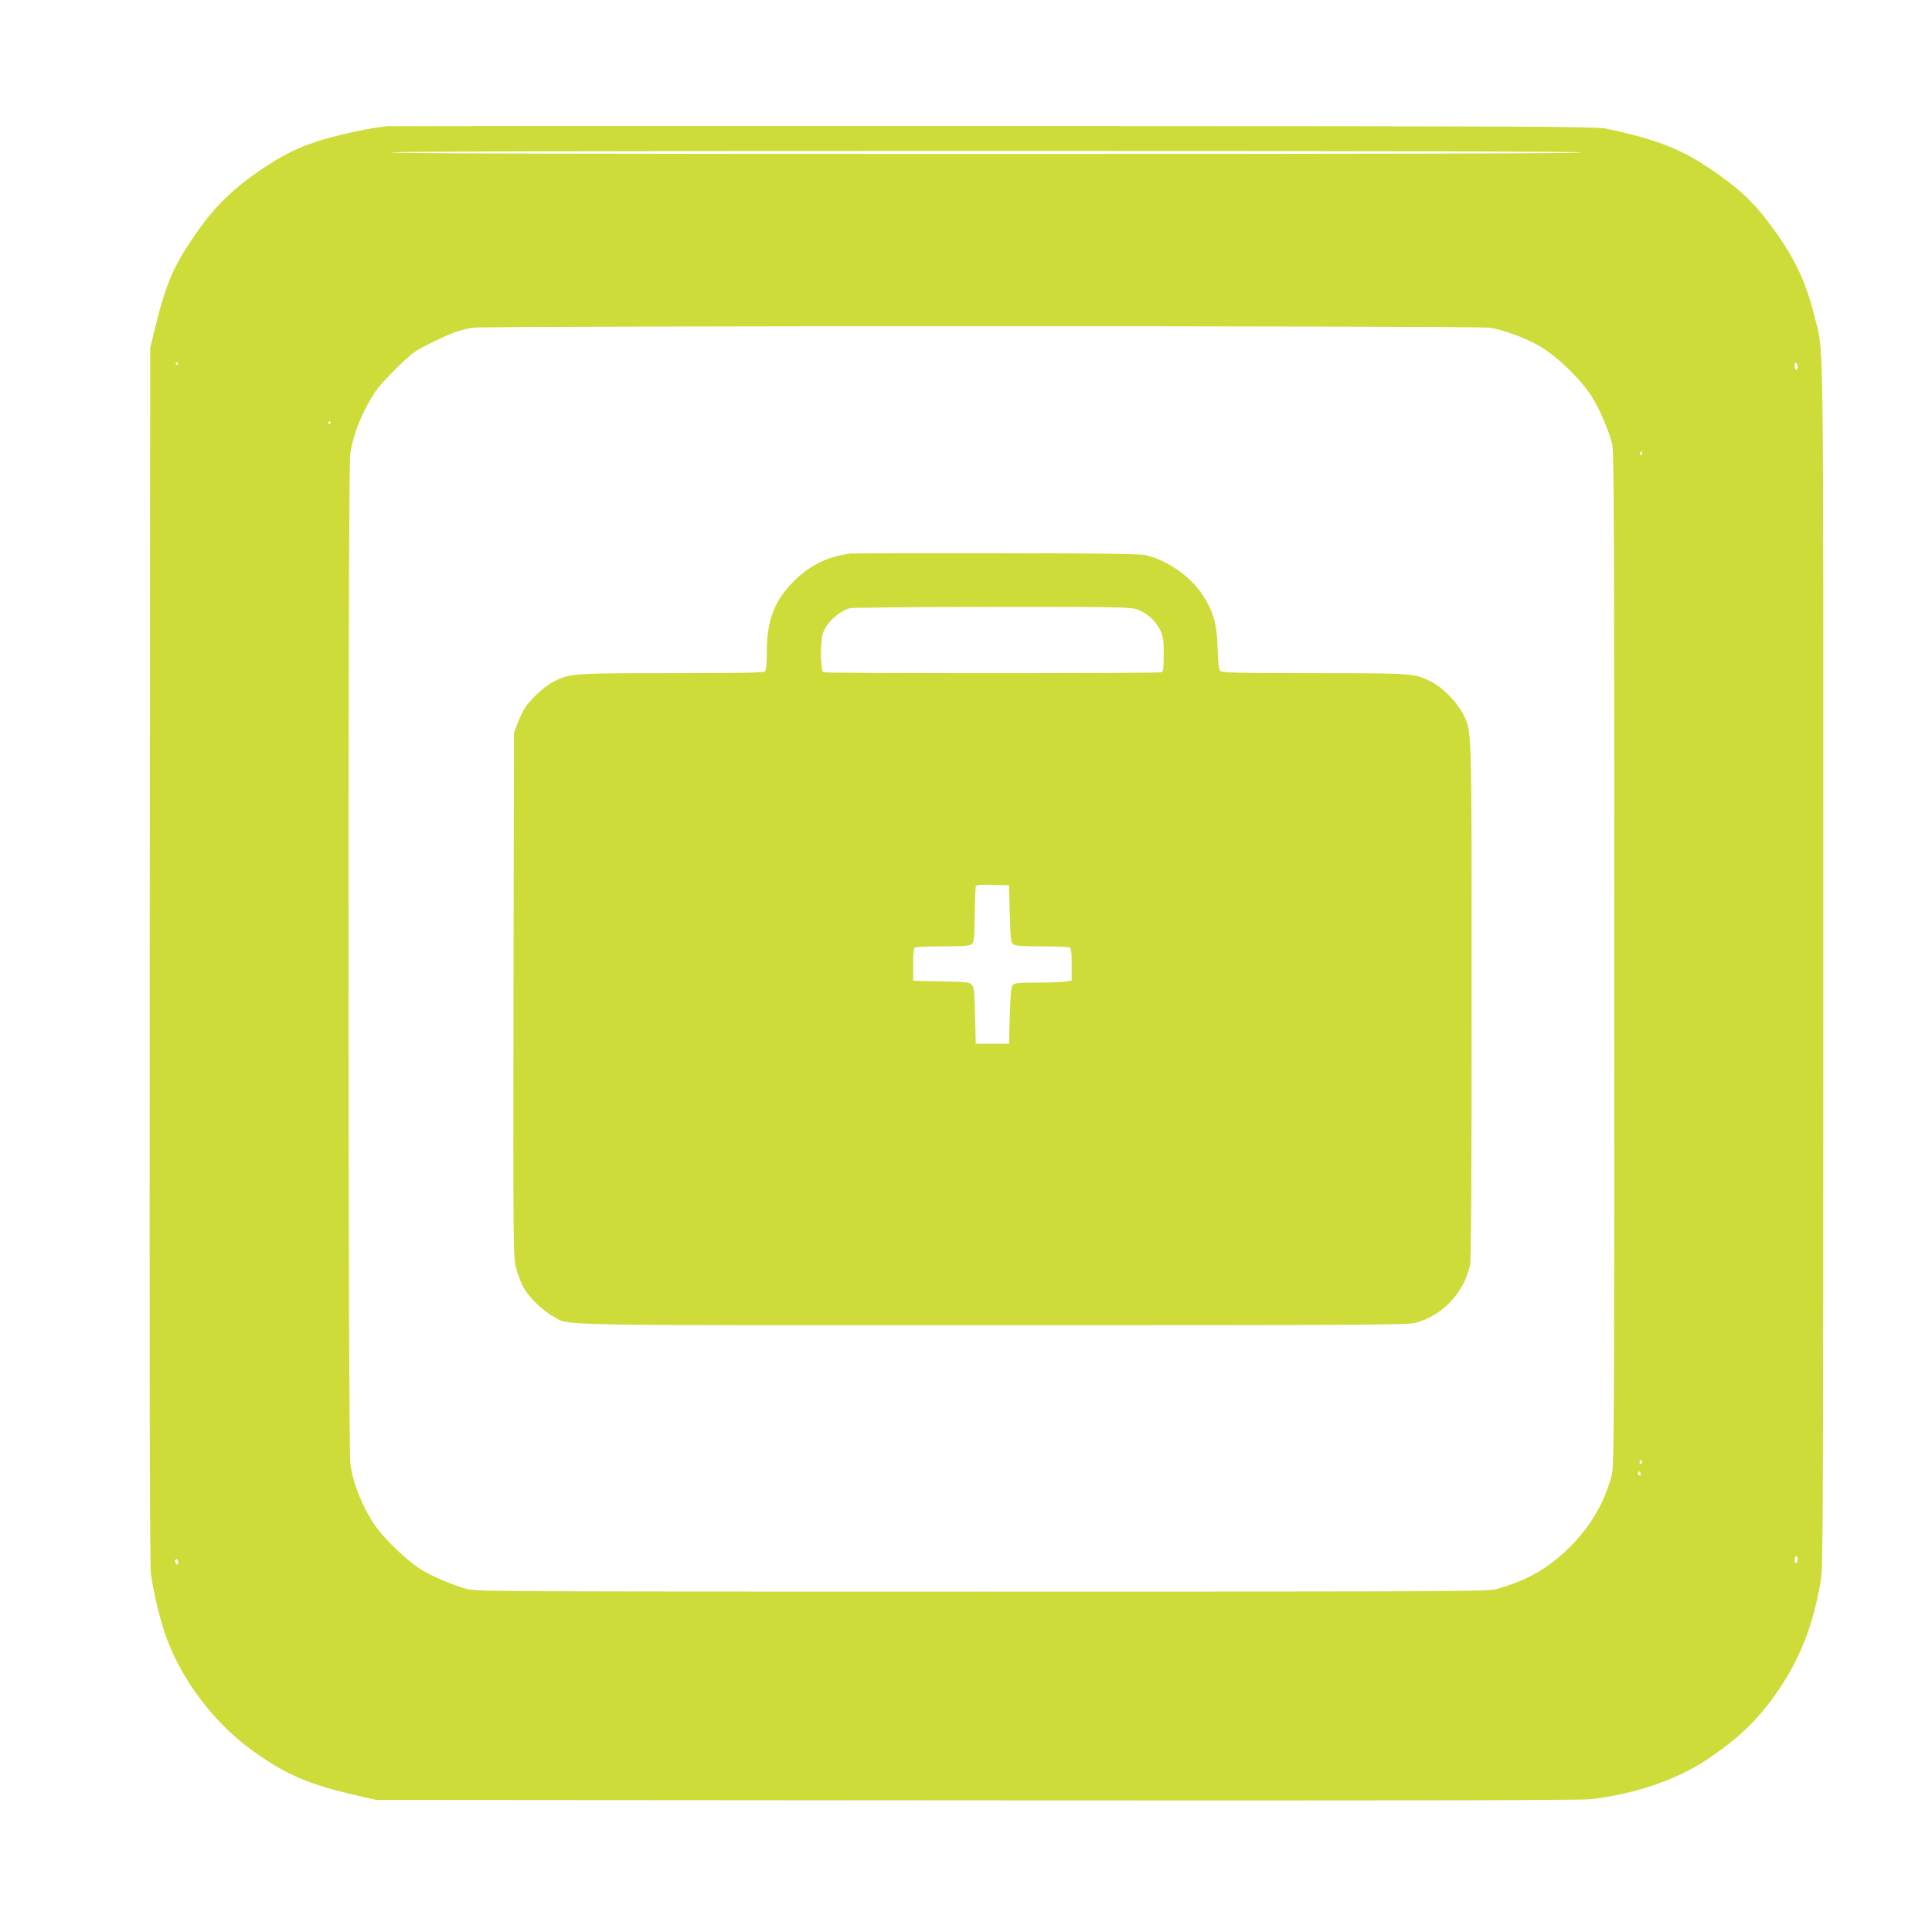
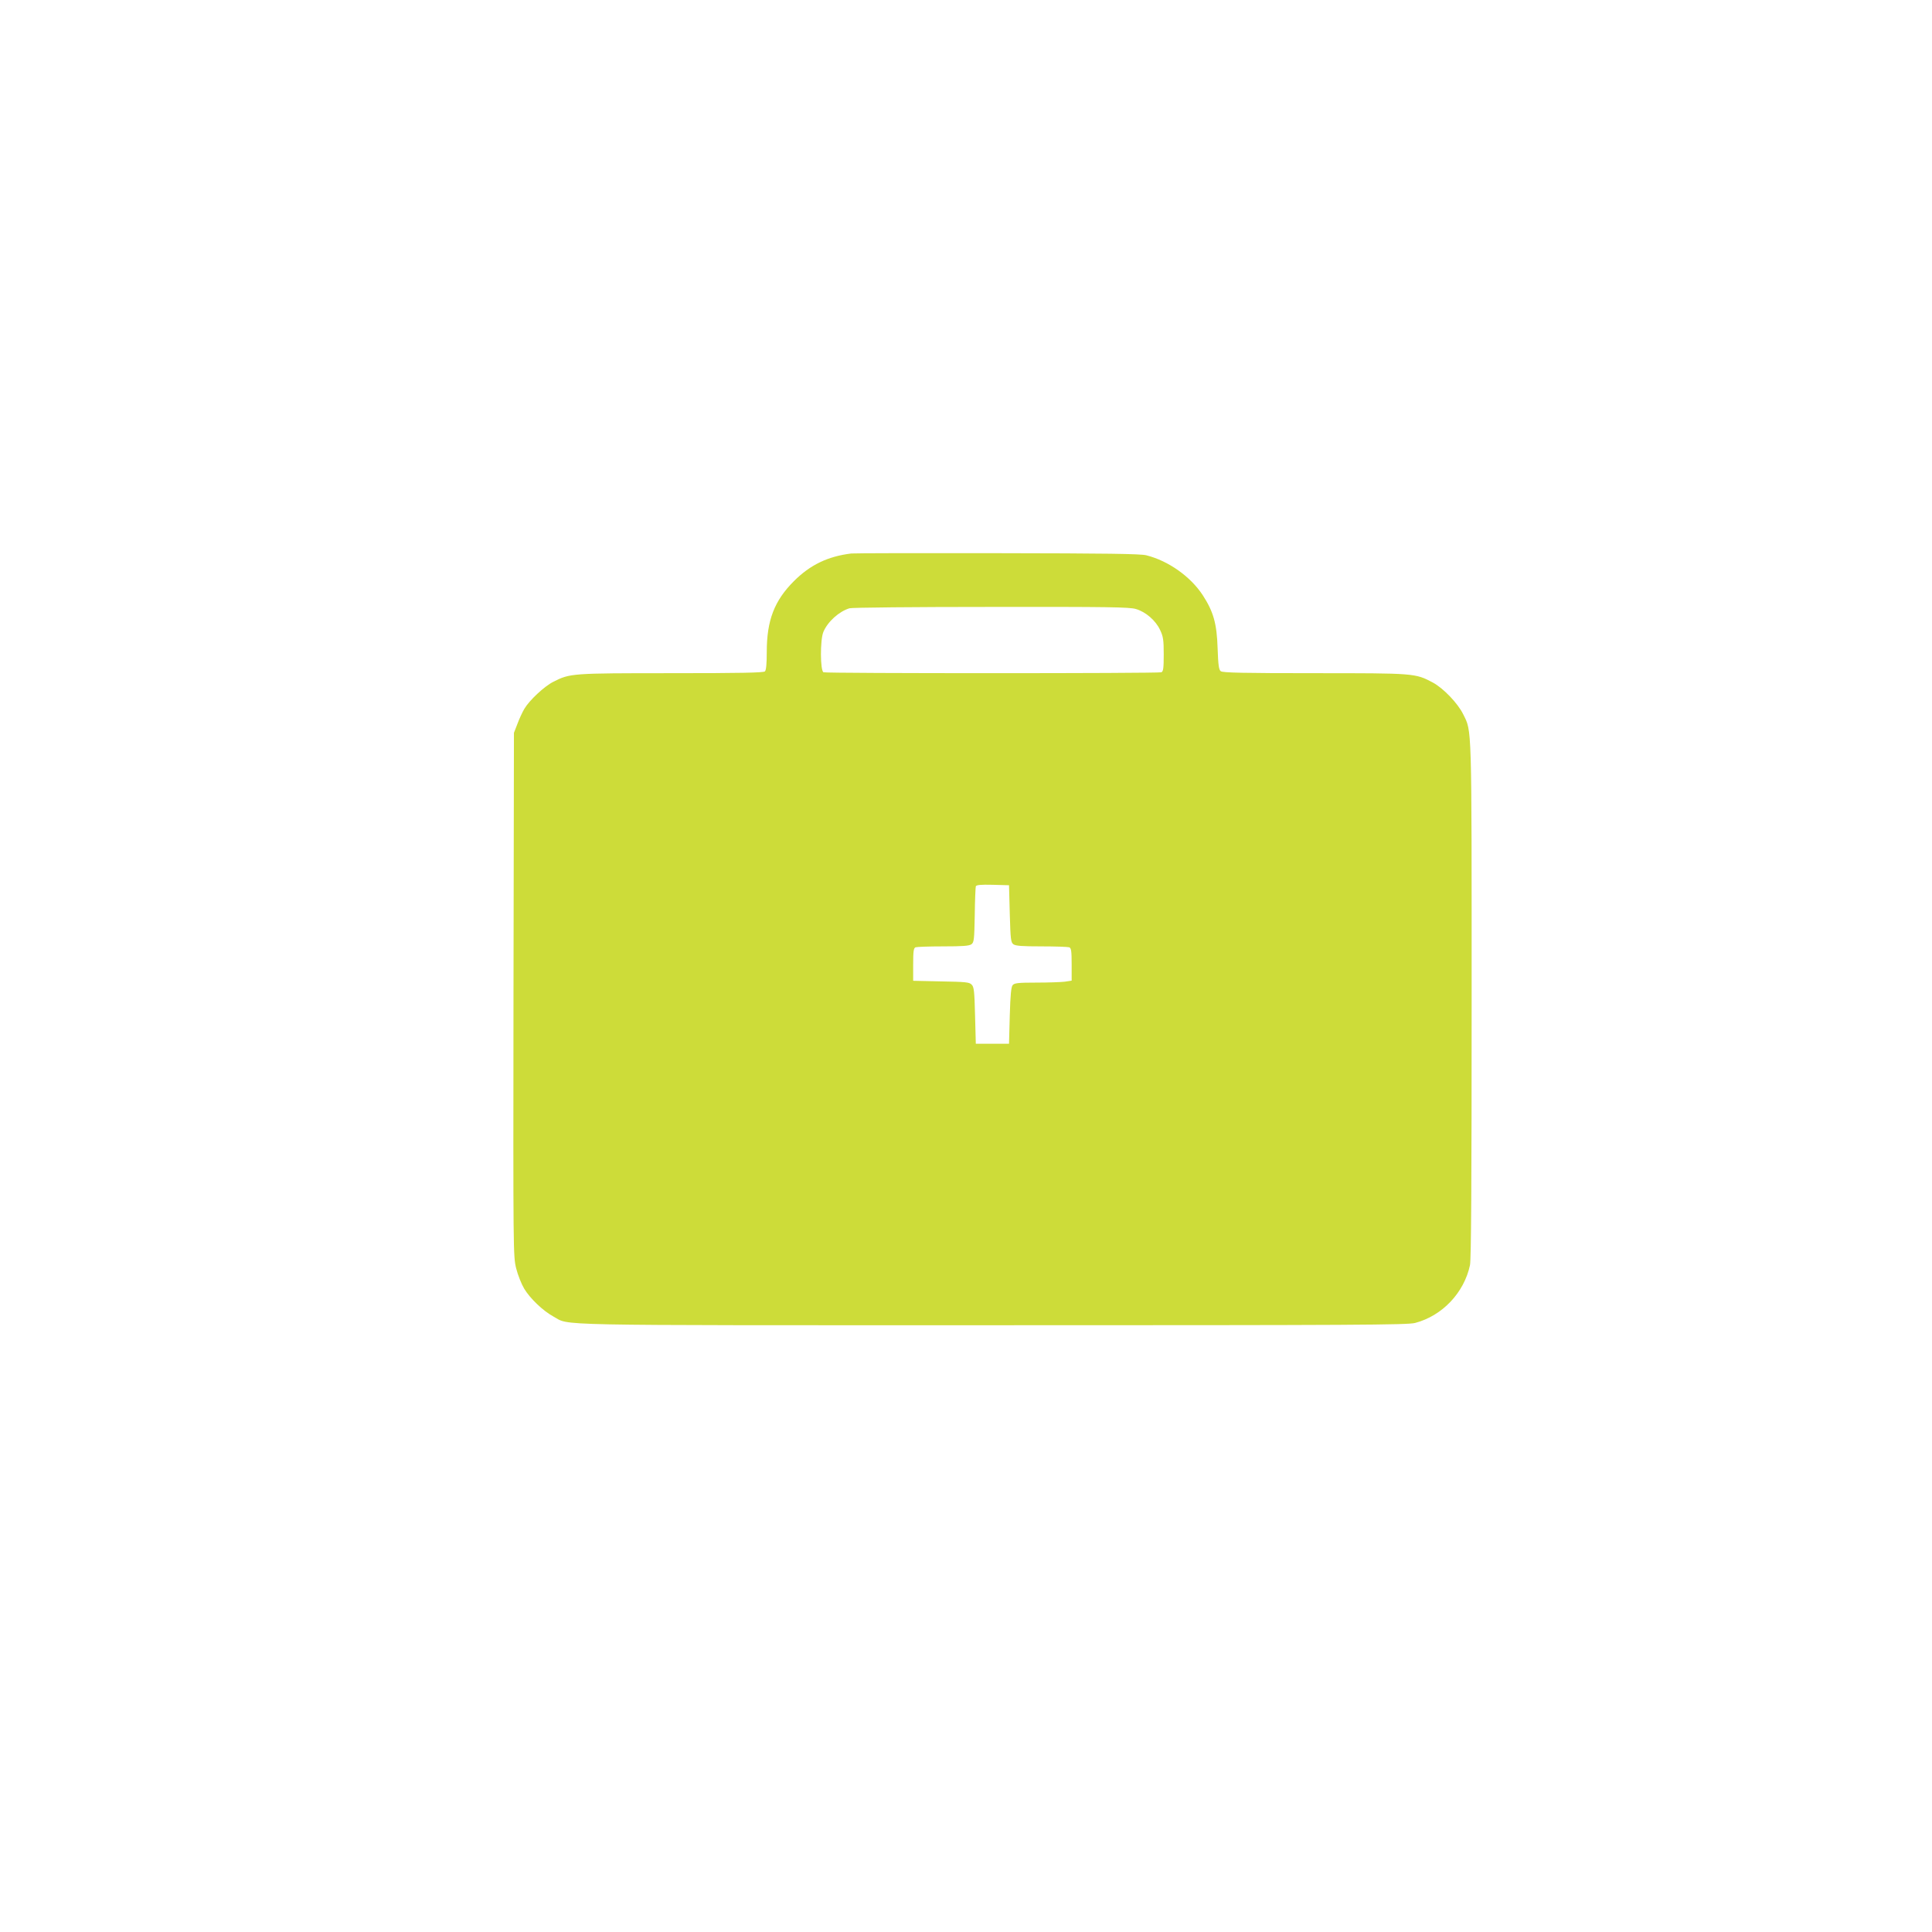
<svg xmlns="http://www.w3.org/2000/svg" version="1.0" width="1280pt" height="1280pt" viewBox="0 0 1280 1280" preserveAspectRatio="xMidYMid meet">
  <g transform="translate(0,1280) scale(0.1,-0.1)" fill="#cddc39" stroke="none">
-     <path d="M2570 11964 c-93 -9 -197 -29 -323 -60 -203 -50 -319 -99 -477 -201 -201 -131 -334 -255 -457 -429 -157 -222 -210 -341 -281 -629 l-37 -150 -3 -4020 c-2 -2867 0 -4044 8 -4104 14 -103 52 -269 87 -376 98 -301 320 -602 584 -792 224 -162 380 -228 704 -301 l120 -27 3975 -3 c2798 -2 4003 0 4070 8 289 33 568 128 770 263 202 135 328 254 453 431 161 228 251 456 302 766 13 84 15 541 15 4080 0 4367 5 4026 -59 4286 -61 248 -149 422 -326 649 -88 112 -172 191 -302 283 -237 169 -392 233 -753 310 -68 14 -448 16 -4055 17 -2189 1 -3996 0 -4015 -1z m7905 -174 c4 -7 -1312 -10 -3940 -10 -2628 0 -3944 3 -3940 10 4 7 1328 10 3940 10 2612 0 3936 -3 3940 -10z m-608 -1161 c89 -12 249 -71 338 -125 126 -76 286 -235 354 -353 46 -78 101 -210 122 -291 12 -47 14 -561 14 -3415 0 -3178 -1 -3363 -18 -3424 -50 -183 -143 -339 -282 -476 -140 -137 -277 -215 -476 -272 -61 -17 -212 -18 -3414 -18 -3221 0 -3352 1 -3415 18 -104 30 -227 83 -306 132 -87 54 -243 205 -301 290 -85 127 -146 281 -162 410 -15 123 -16 6564 -1 6683 16 129 84 295 170 422 39 57 200 219 257 258 44 31 196 105 268 131 33 12 87 25 120 30 93 13 6636 13 6732 0z m-8687 -239 c0 -5 -2 -10 -4 -10 -3 0 -8 5 -11 10 -3 6 -1 10 4 10 6 0 11 -4 11 -10z m10730 -21 c0 -10 -4 -19 -10 -19 -5 0 -10 12 -10 26 0 14 4 23 10 19 6 -3 10 -15 10 -26z m-9720 -369 c0 -5 -5 -10 -11 -10 -5 0 -7 5 -4 10 3 6 8 10 11 10 2 0 4 -4 4 -10z m8690 -206 c0 -8 -5 -12 -10 -9 -6 4 -8 11 -5 16 9 14 15 11 15 -7z m-4 -6691 c-10 -10 -19 5 -10 18 6 11 8 11 12 0 2 -7 1 -15 -2 -18z m-6 -69 c0 -8 -4 -12 -10 -9 -5 3 -10 10 -10 16 0 5 5 9 10 9 6 0 10 -7 10 -16z m1040 -563 c0 -11 -4 -23 -10 -26 -6 -4 -10 5 -10 19 0 14 5 26 10 26 6 0 10 -9 10 -19z m-10730 -22 c0 -11 -4 -17 -10 -14 -5 3 -10 13 -10 21 0 8 5 14 10 14 6 0 10 -9 10 -21z" />
    <path d="M5640 9133 c-155 -19 -272 -75 -380 -183 -130 -130 -180 -260 -180 -470 0 -77 -4 -120 -12 -128 -9 -9 -161 -12 -621 -12 -662 0 -670 -1 -781 -57 -60 -30 -159 -123 -192 -179 -13 -22 -34 -67 -46 -100 l-23 -59 -3 -1735 c-2 -1712 -2 -1735 18 -1814 11 -44 35 -104 53 -134 39 -65 125 -147 193 -184 115 -62 -95 -58 2909 -58 2429 0 2747 2 2800 15 180 47 325 200 364 383 8 38 11 535 11 1755 0 1853 2 1777 -56 1895 -36 73 -131 172 -201 210 -117 62 -120 62 -785 62 -468 0 -608 3 -620 13 -13 10 -17 40 -21 152 -5 164 -28 243 -98 351 -80 123 -227 228 -374 265 -38 10 -267 13 -985 14 -514 1 -951 0 -970 -2z m1886 -368 c65 -19 131 -76 160 -139 21 -44 24 -67 24 -162 0 -93 -3 -113 -16 -118 -20 -8 -2218 -8 -2238 0 -22 9 -23 215 -1 267 28 68 104 136 173 157 15 5 437 9 938 9 776 1 918 -1 960 -14z m-836 -2018 c5 -172 7 -190 24 -203 15 -11 59 -14 187 -14 92 0 174 -3 183 -6 13 -5 16 -25 16 -114 l0 -107 -46 -7 c-26 -3 -111 -6 -189 -6 -120 0 -145 -3 -156 -17 -10 -12 -15 -65 -19 -202 l-5 -186 -110 0 -110 0 -5 187 c-4 162 -7 190 -23 205 -15 16 -41 18 -202 21 l-185 4 0 108 c0 89 3 109 16 114 9 3 91 6 183 6 128 0 172 3 187 14 17 13 19 30 22 193 1 98 5 184 7 191 4 9 32 12 112 10 l108 -3 5 -188z" />
  </g>
</svg>